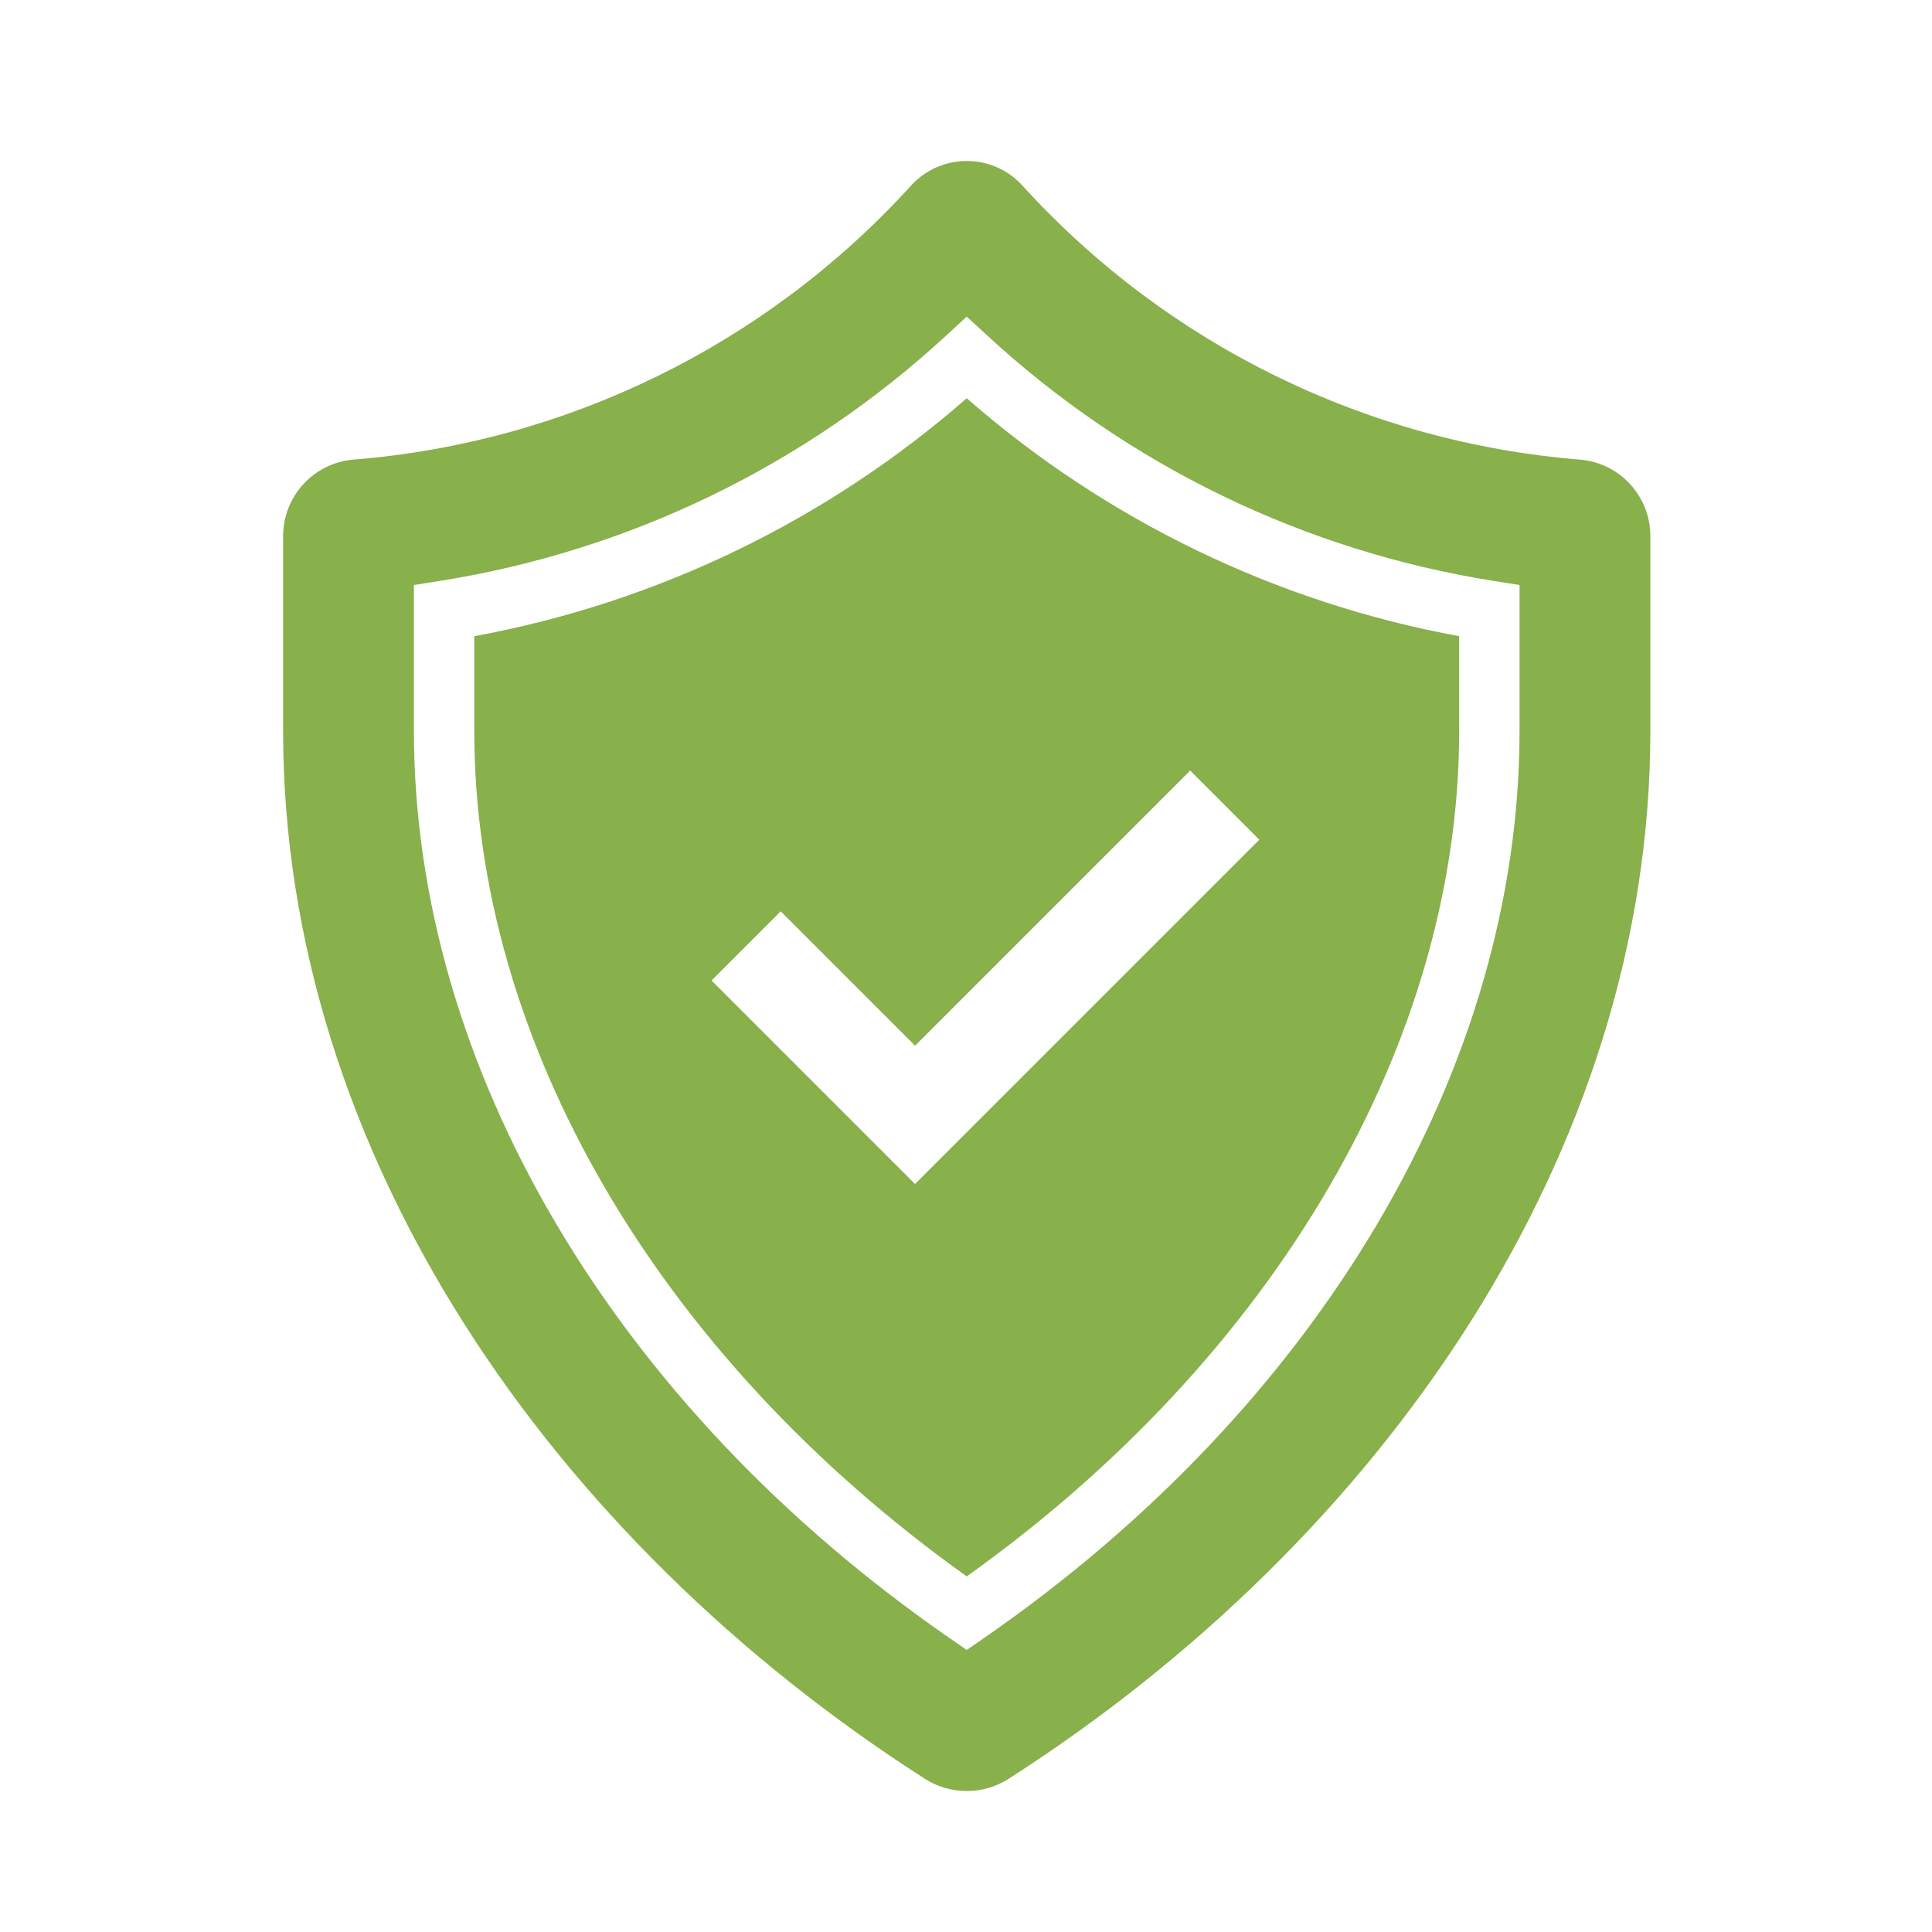
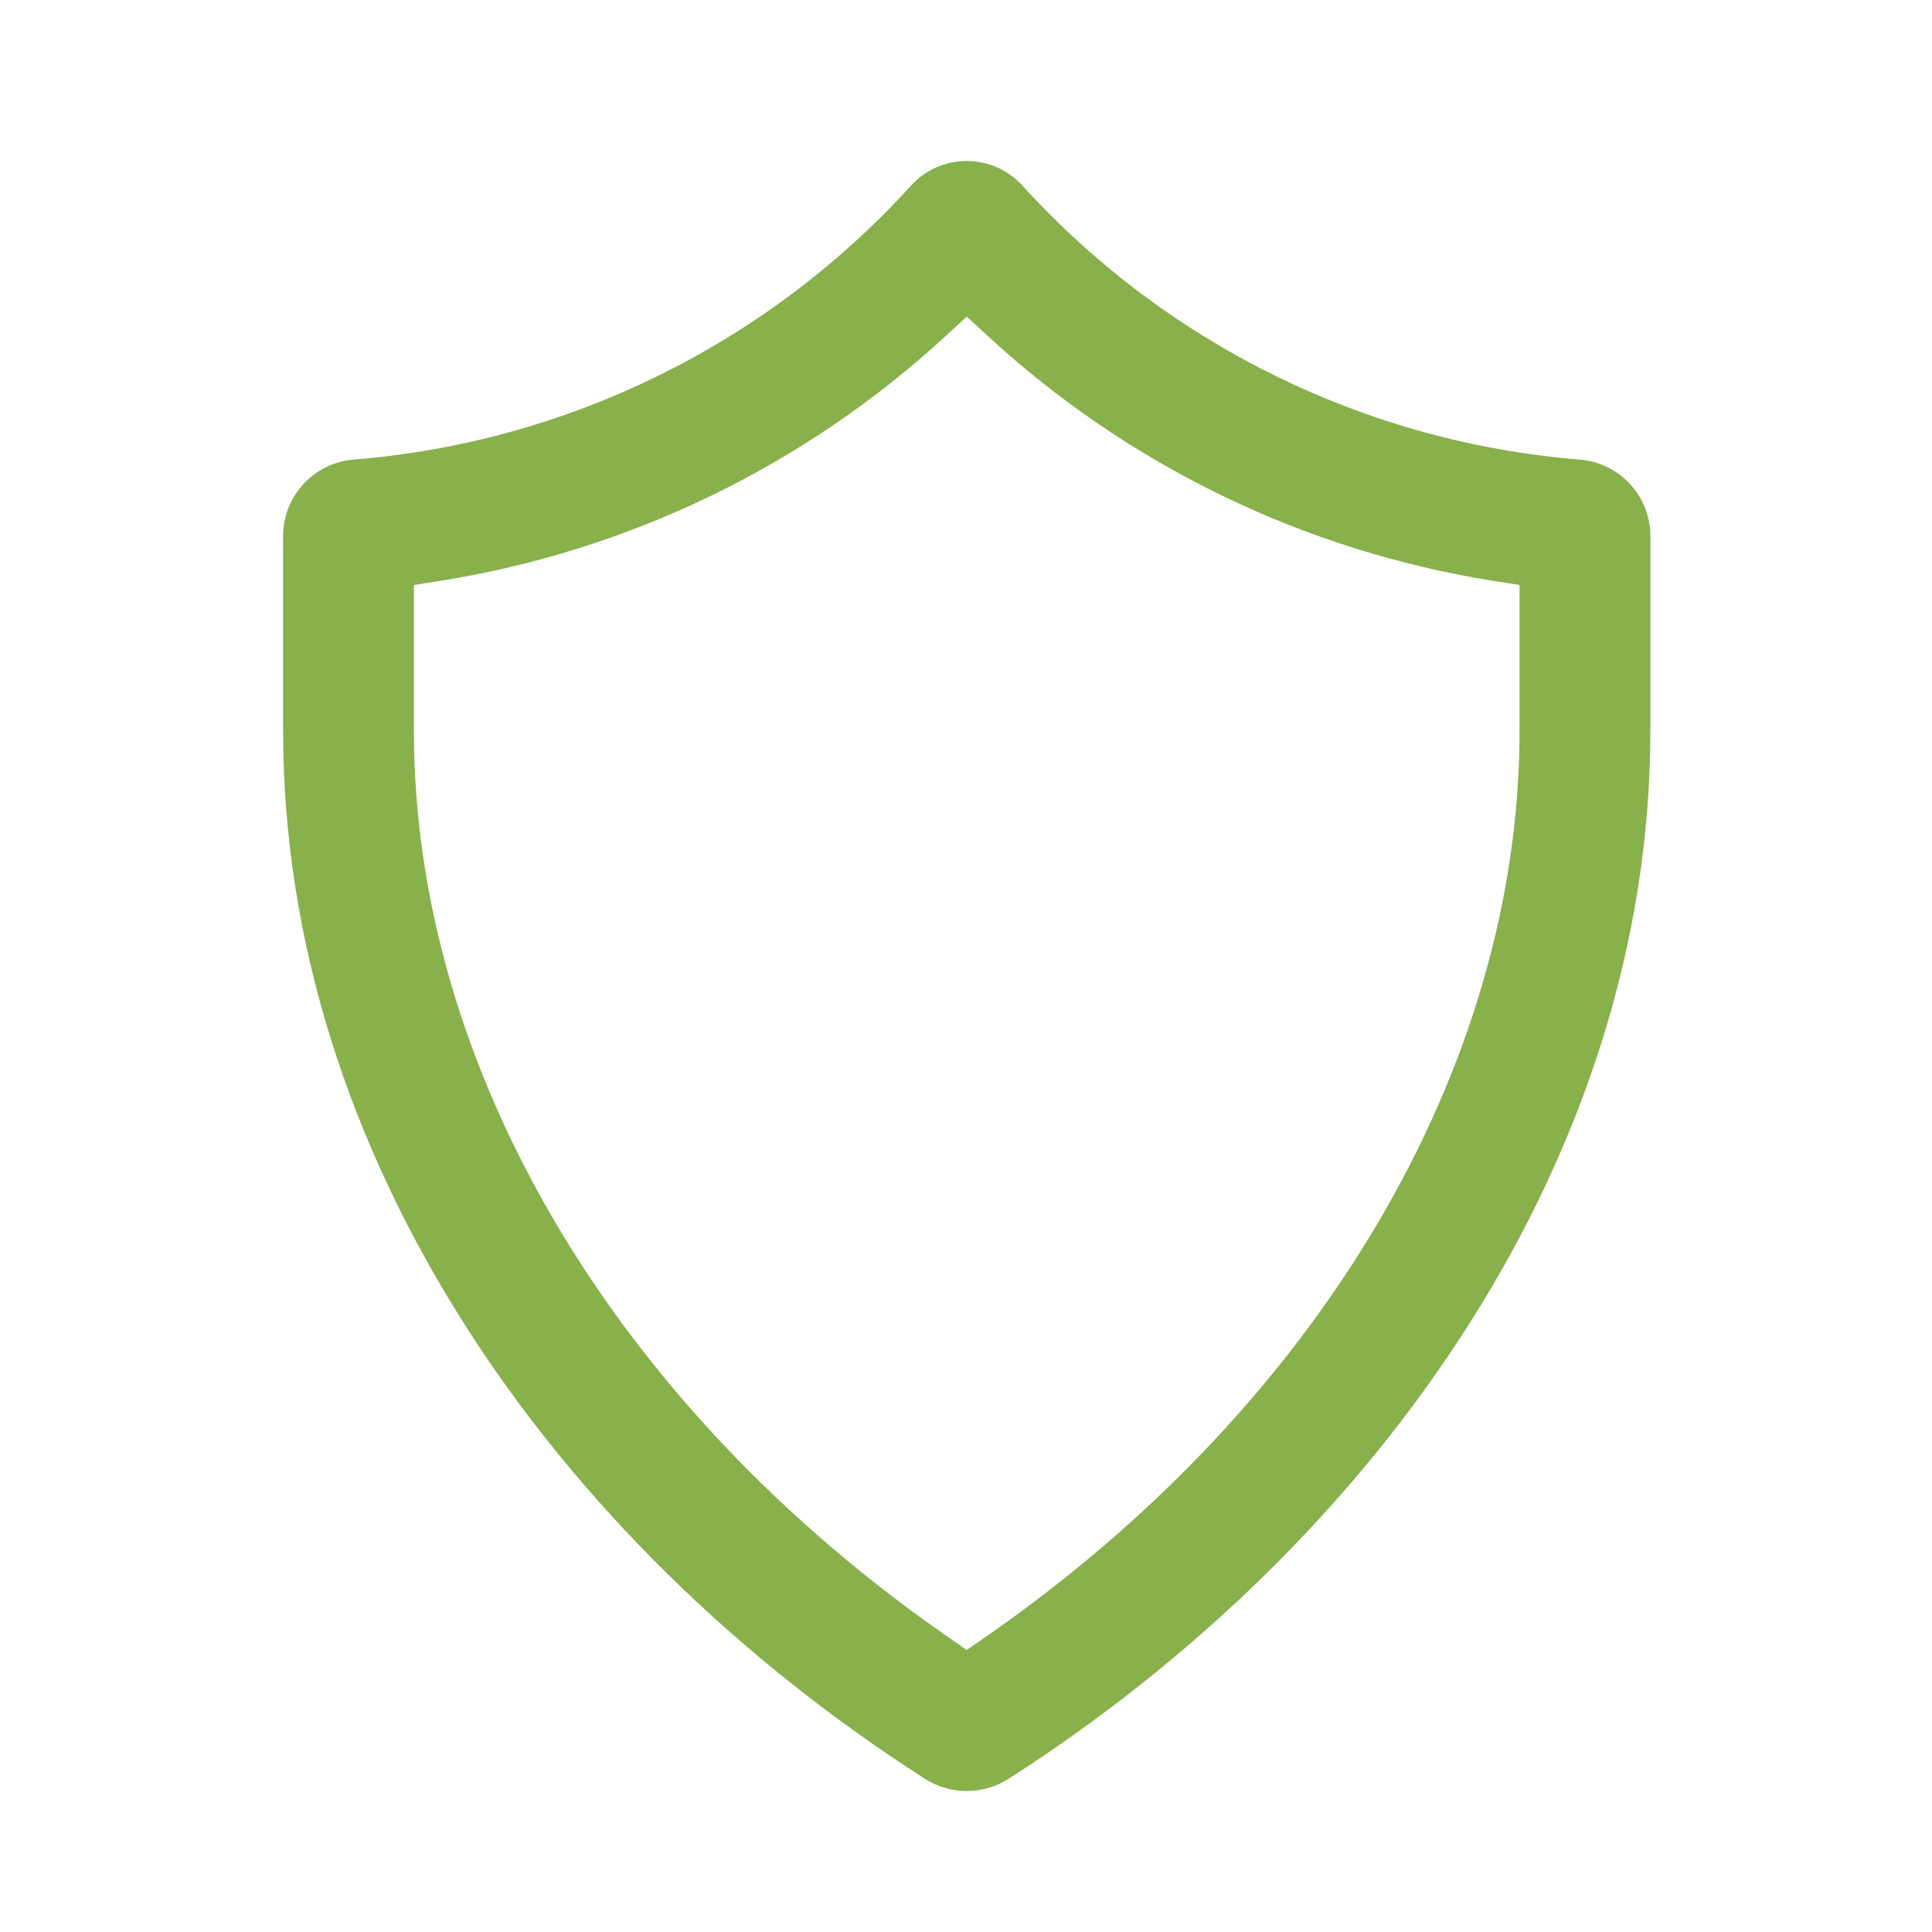
<svg xmlns="http://www.w3.org/2000/svg" overflow="hidden" xml:space="preserve" height="205" width="205">
  <g transform="translate(-89 -397)">
    <path fill="#88B04B" d="M256.731 445.775C234.081 443.971 212.962 433.636 197.639 416.859 194.751 413.512 189.696 413.139 186.348 416.028 186.051 416.284 185.773 416.562 185.517 416.859 170.194 433.636 149.074 443.971 126.425 445.775 122.217 446.169 119.009 449.718 119.041 453.945L119.041 474.558C119.041 519.372 147.542 560.366 187.116 585.732 189.834 587.479 193.322 587.479 196.04 585.732 235.613 560.359 264.115 519.372 264.115 474.558L264.115 453.945C264.147 449.718 260.939 446.169 256.731 445.775ZM250.235 474.558C250.235 510.22 228.989 546.195 193.403 570.814L191.579 572.076 189.758 570.814C154.169 546.193 132.919 510.209 132.919 474.558L132.919 459.074 135.618 458.647C155.728 455.467 174.445 446.402 189.407 432.595L191.577 430.596 193.749 432.595C208.71 446.402 227.427 455.467 247.535 458.647L250.235 459.074Z" />
-     <path fill="#88B04B" d="M191.577 439.256C176.75 452.223 158.698 460.946 139.325 464.505L139.325 474.558C139.325 507.501 158.815 540.891 191.579 564.267 224.338 540.895 243.828 507.504 243.828 474.558L243.828 464.505C224.456 460.946 206.403 452.223 191.577 439.256ZM186.093 522.633 164.5 501.038 171.837 493.7 186.093 507.956 215.289 478.761 222.626 486.1Z" />
  </g>
</svg>